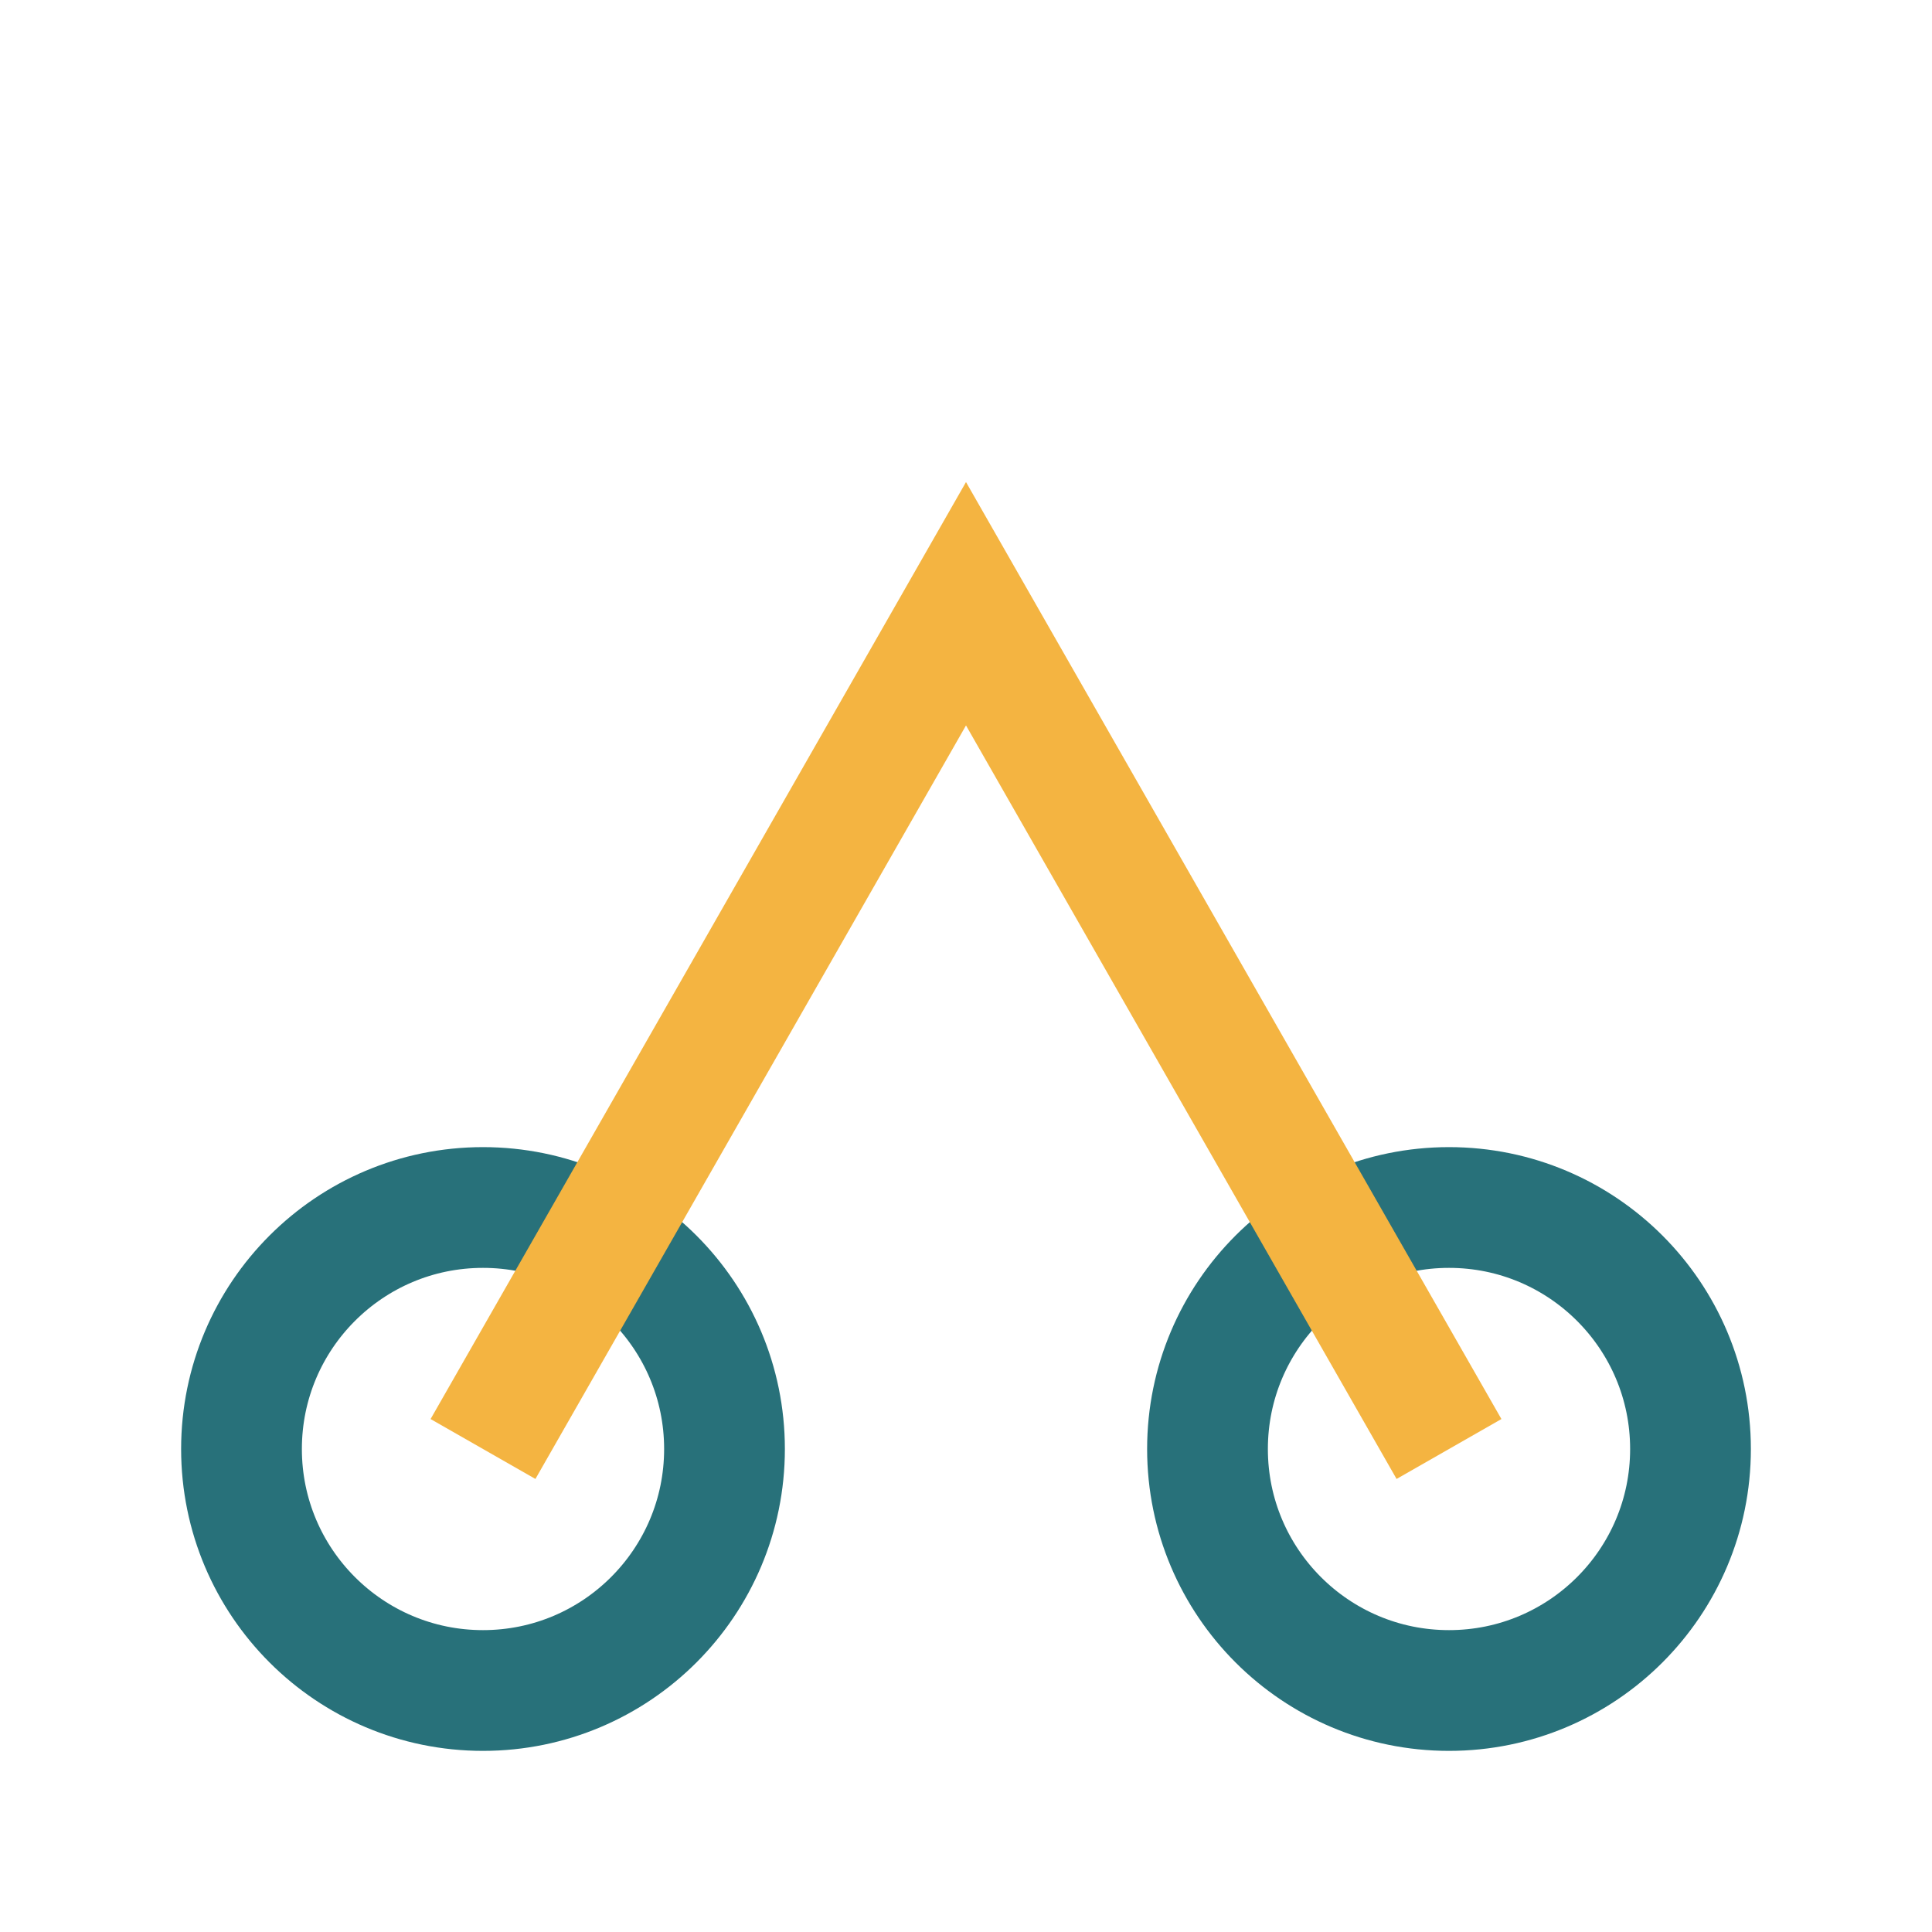
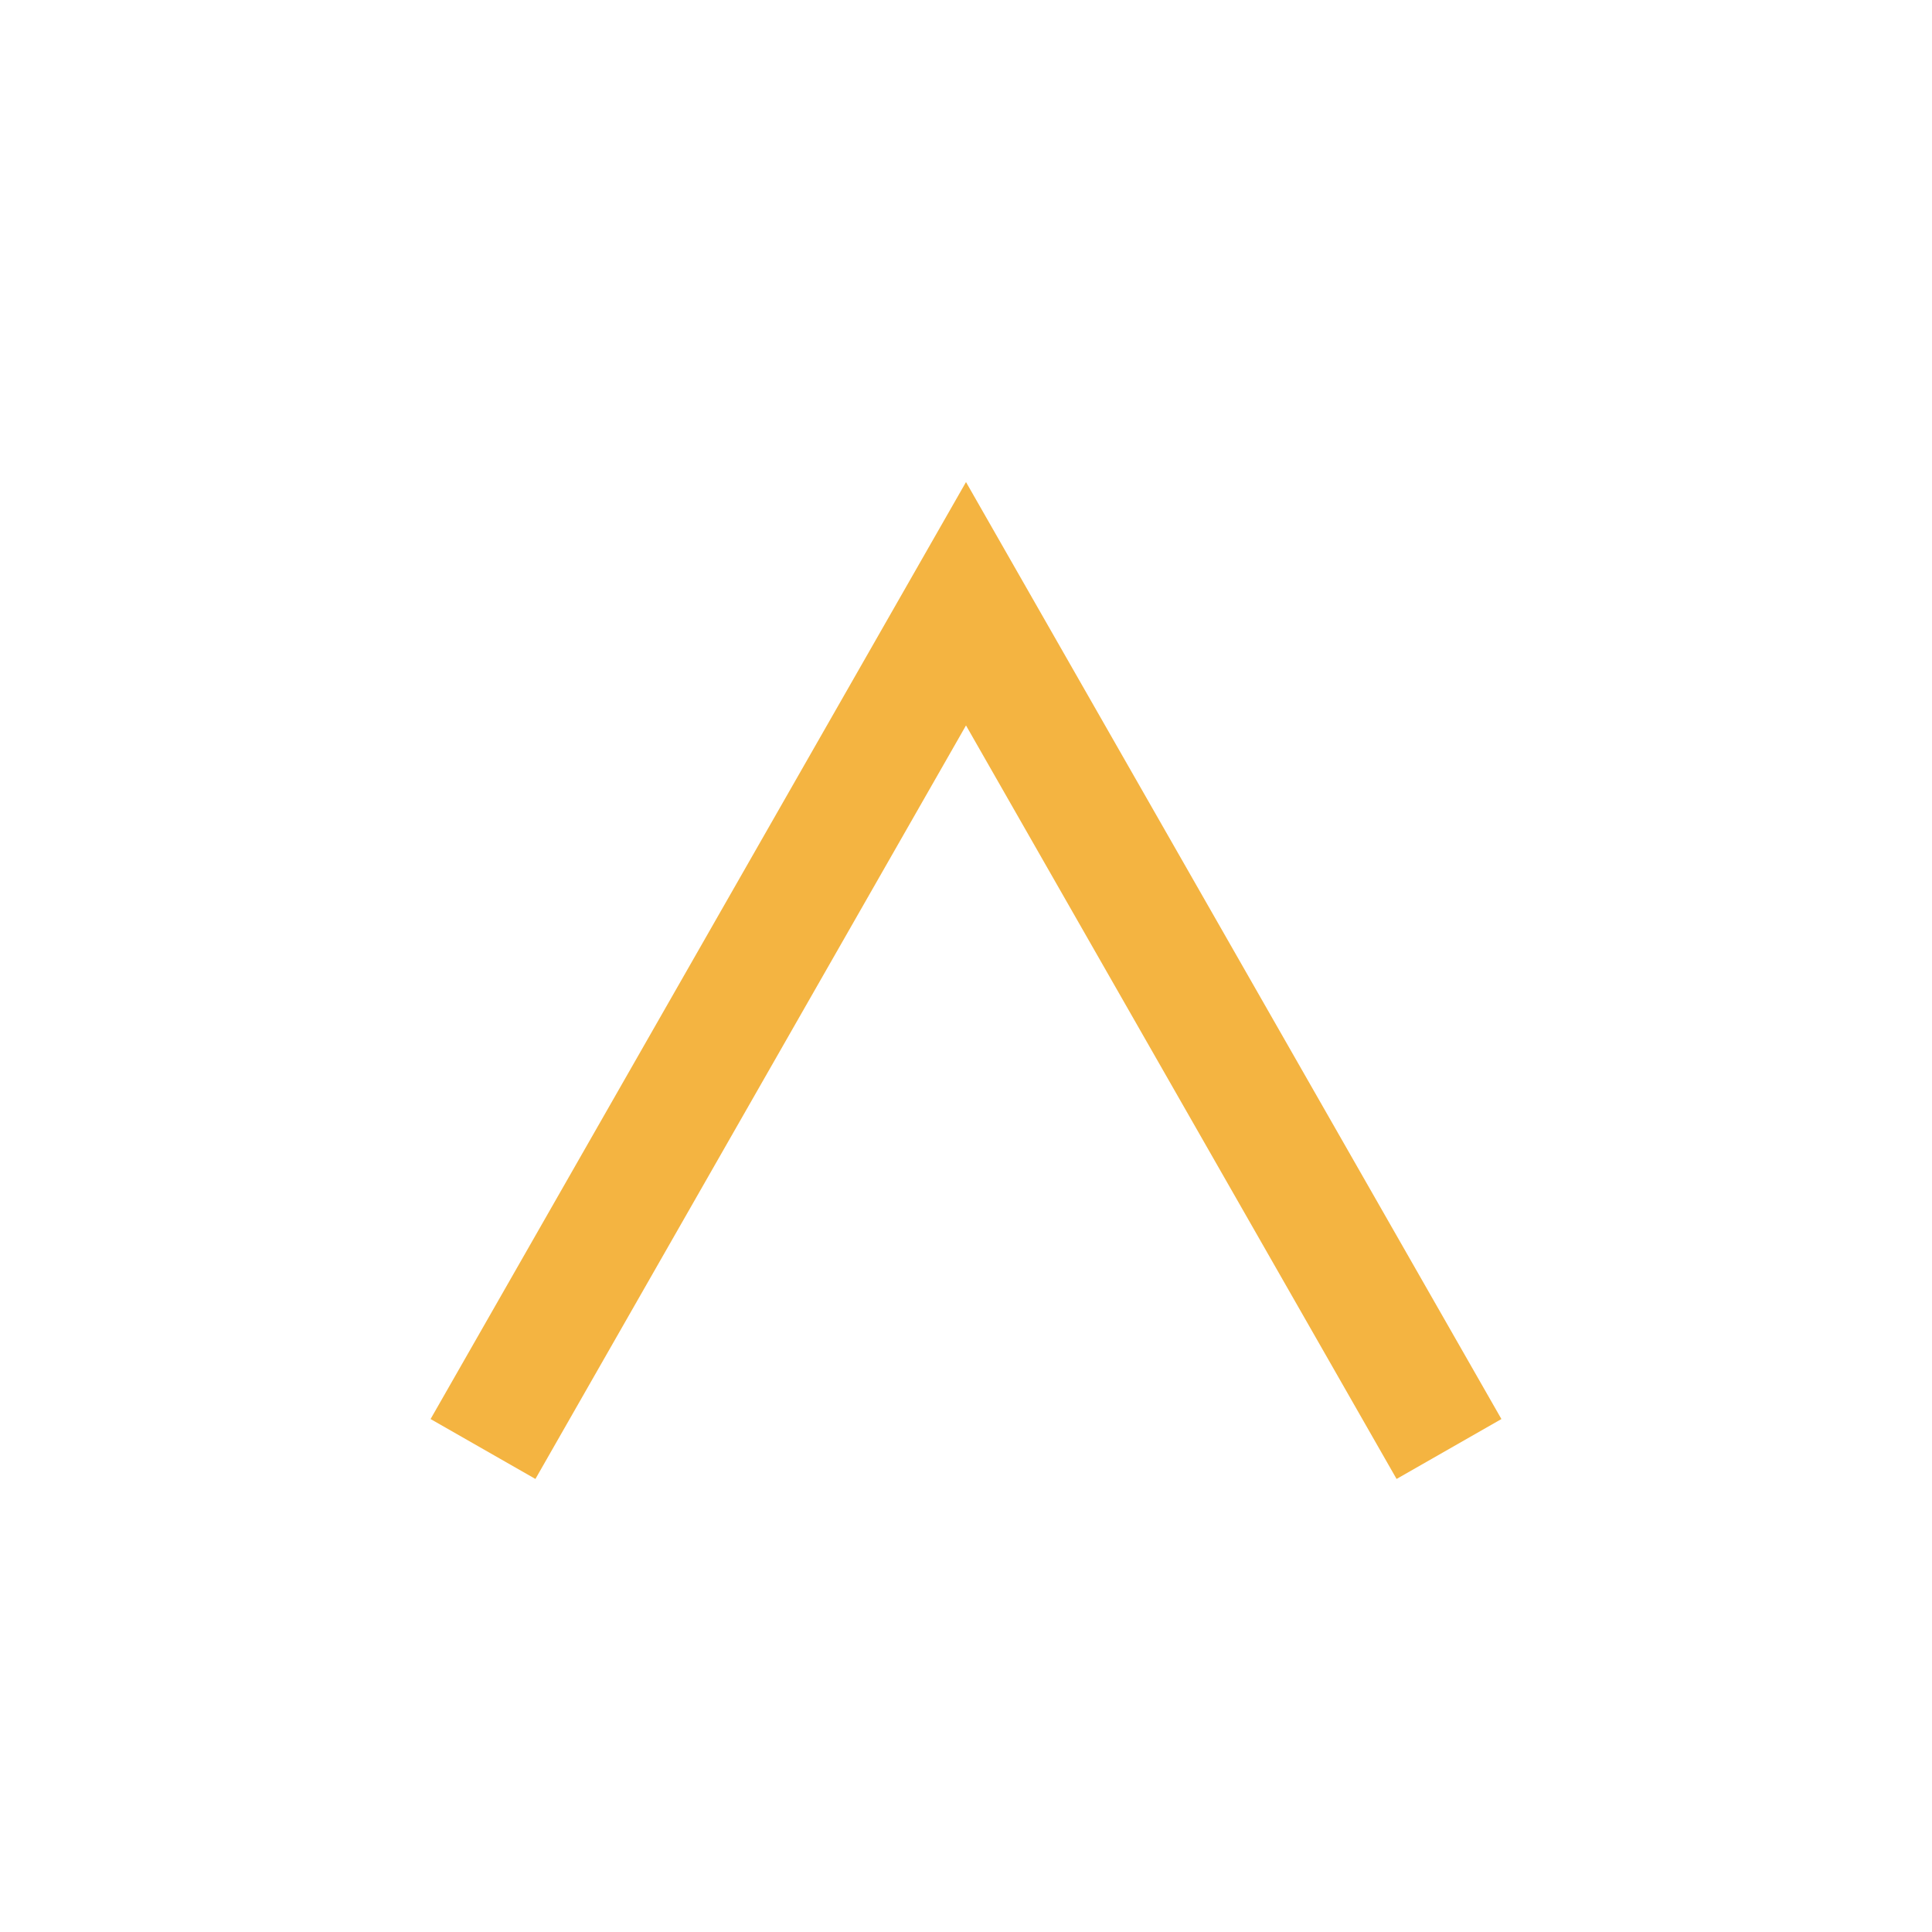
<svg xmlns="http://www.w3.org/2000/svg" width="32" height="32" viewBox="0 0 32 32">
-   <circle cx="8" cy="24" r="4" fill="none" stroke="#28717A" stroke-width="2" />
-   <circle cx="24" cy="24" r="4" fill="none" stroke="#28717A" stroke-width="2" />
  <polyline points="8,24 16,10 24,24" fill="none" stroke="#F4B441" stroke-width="2" />
</svg>